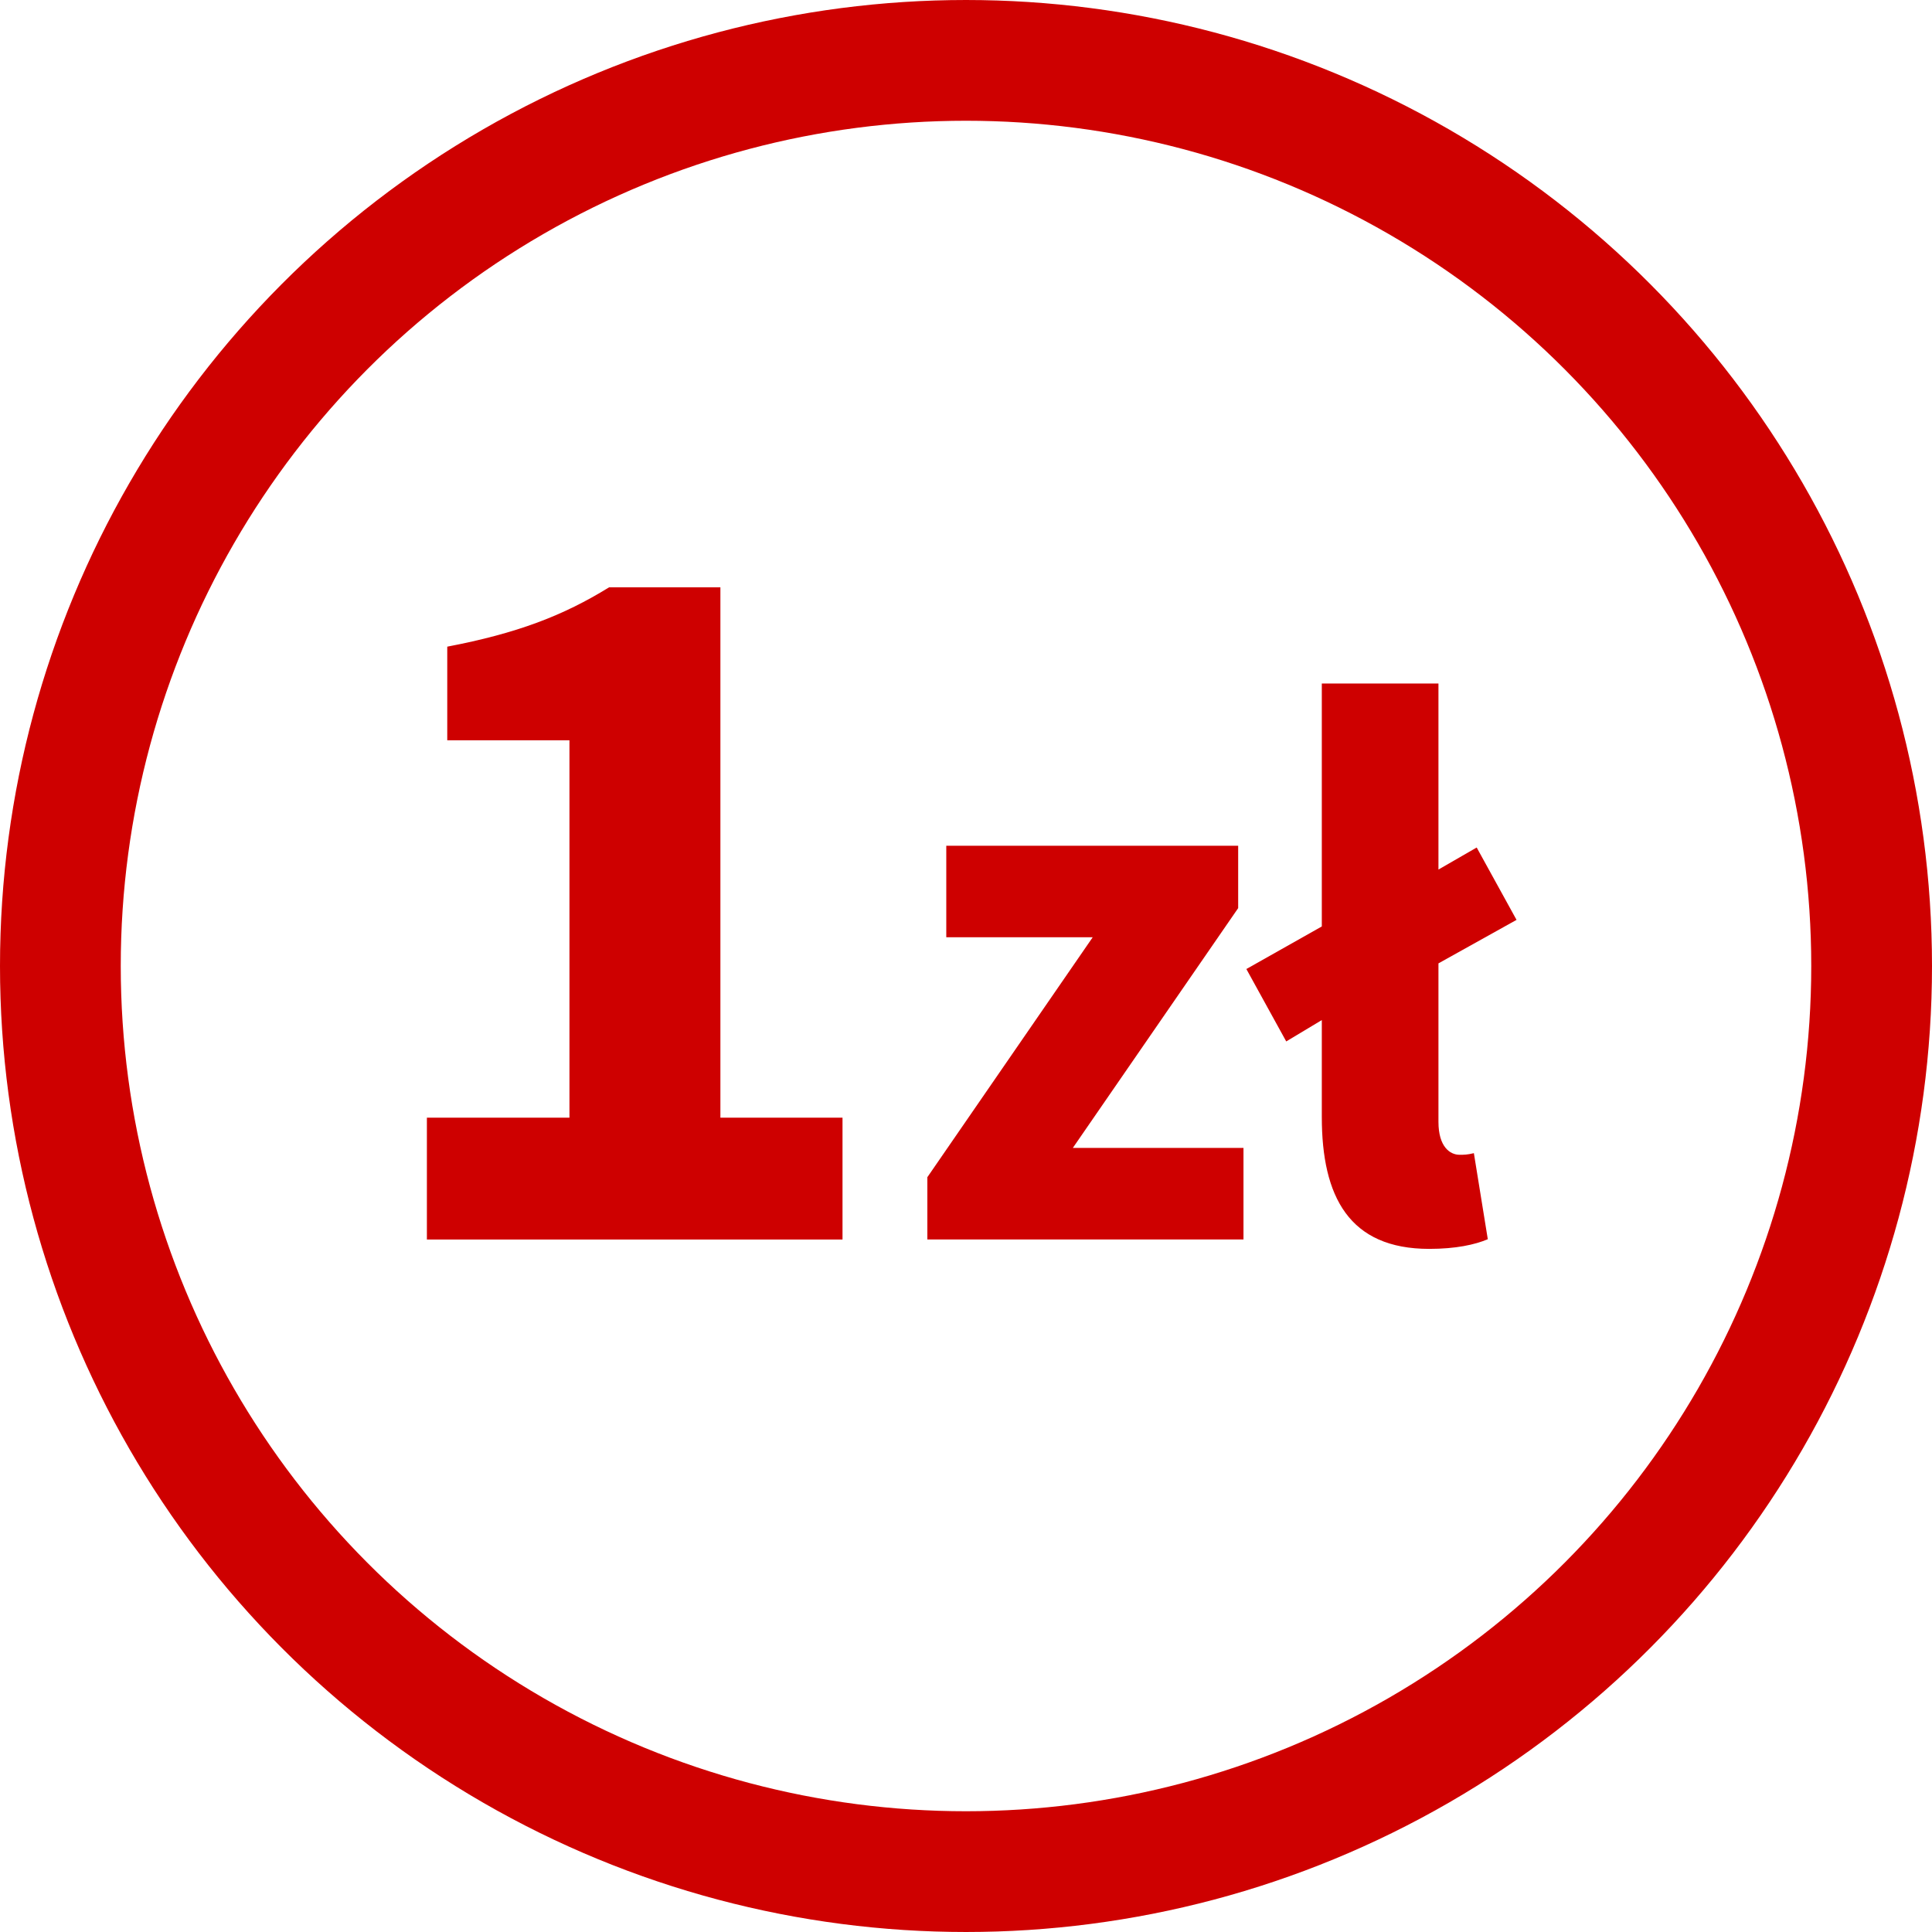
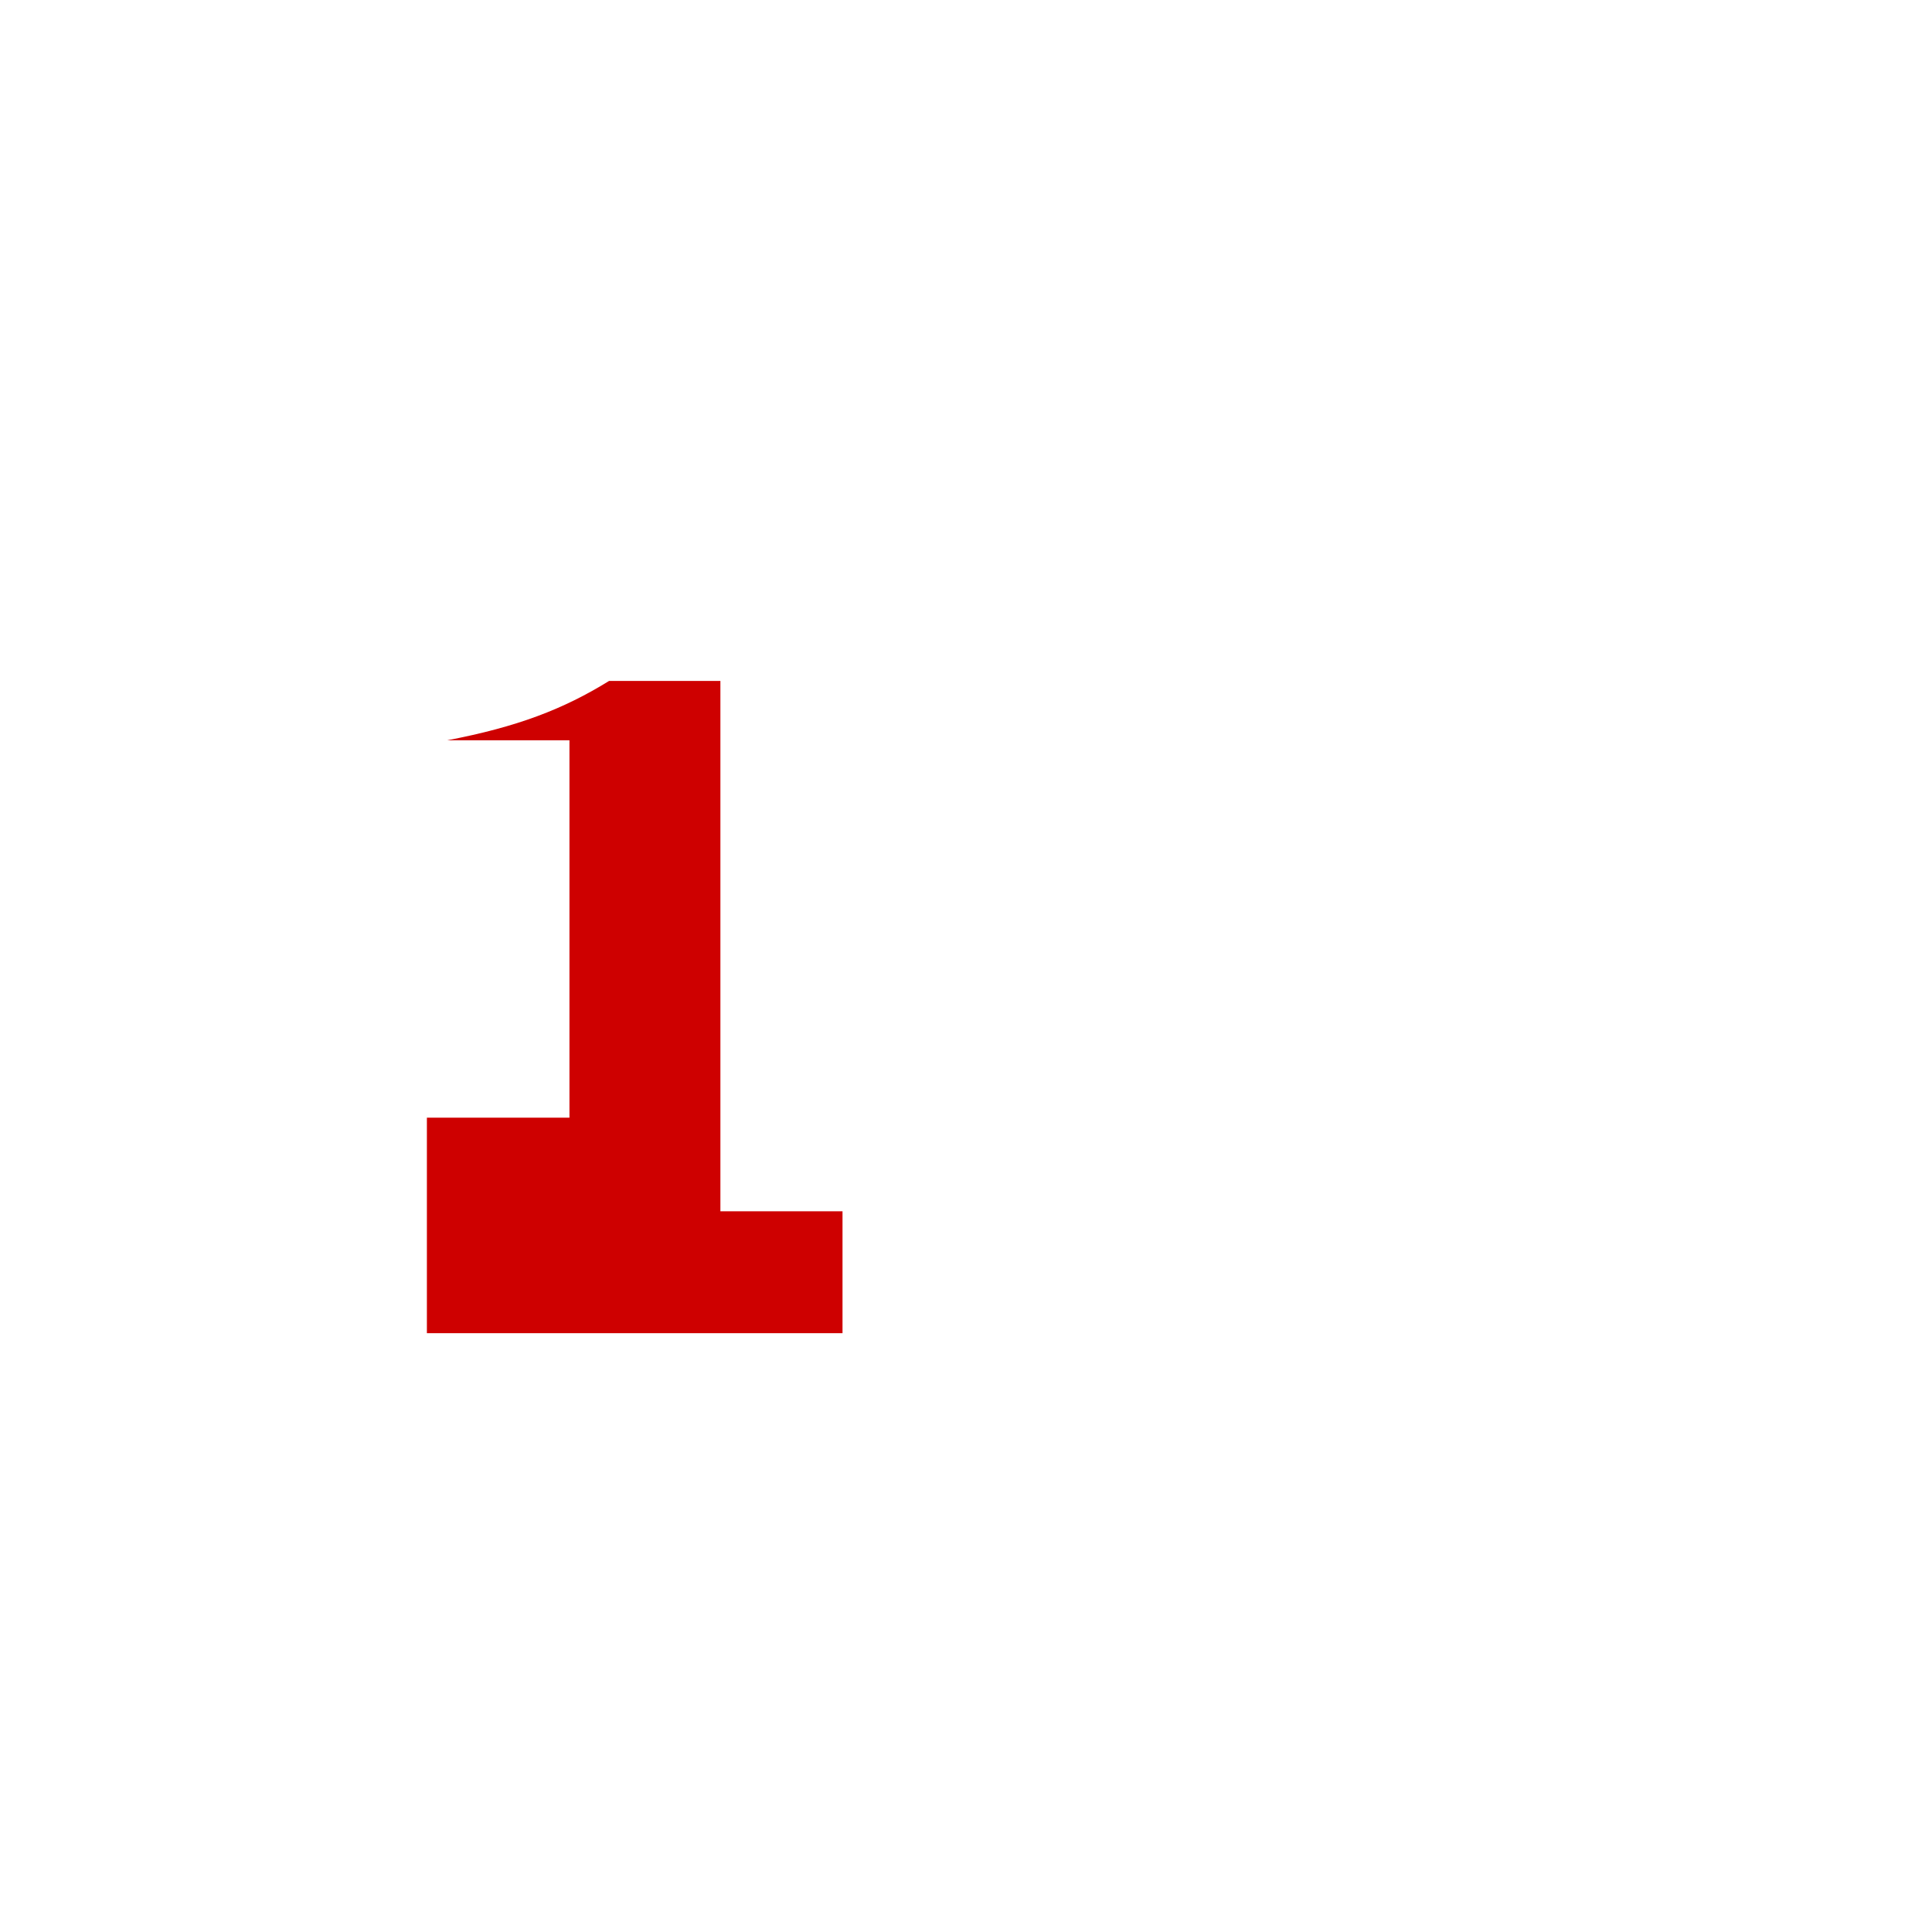
<svg xmlns="http://www.w3.org/2000/svg" id="Warstwa_1" viewBox="0 0 24 24">
  <defs>
    <style>.cls-1{fill:none;stroke:#ce0000;stroke-linecap:round;stroke-linejoin:round;stroke-width:1.5px;}.cls-2{fill:#ce0000;}</style>
  </defs>
-   <circle class="cls-1" cx="12" cy="12" r="11.25" />
  <g>
-     <path class="cls-2" d="M5.303,13.884h1.771v-4.688h-1.518v-1.163c.869-.166,1.442-.386,2.01-.737h1.383v6.588h1.517v1.514H5.303v-1.514Z" />
-     <path class="cls-2" d="M11.521,14.622l2.053-2.979h-1.819v-1.137h3.626v.775l-2.054,2.979h2.12v1.137h-3.927v-.775Z" />
-     <path class="cls-2" d="M15.482,12.038l1.019-.575,1.085-.498,.758-.437,.495,.899-1.253,.698-1.085,.498-.523,.314-.495-.899Zm.938,1.84v-5.387h1.449v5.445c0,.311,.144,.409,.262,.409,.056,0,.095,0,.178-.02l.173,1.069c-.16,.068-.398,.12-.728,.12-.994,0-1.334-.648-1.334-1.638Z" />
+     <path class="cls-2" d="M5.303,13.884h1.771v-4.688h-1.518c.869-.166,1.442-.386,2.01-.737h1.383v6.588h1.517v1.514H5.303v-1.514Z" />
  </g>
</svg>